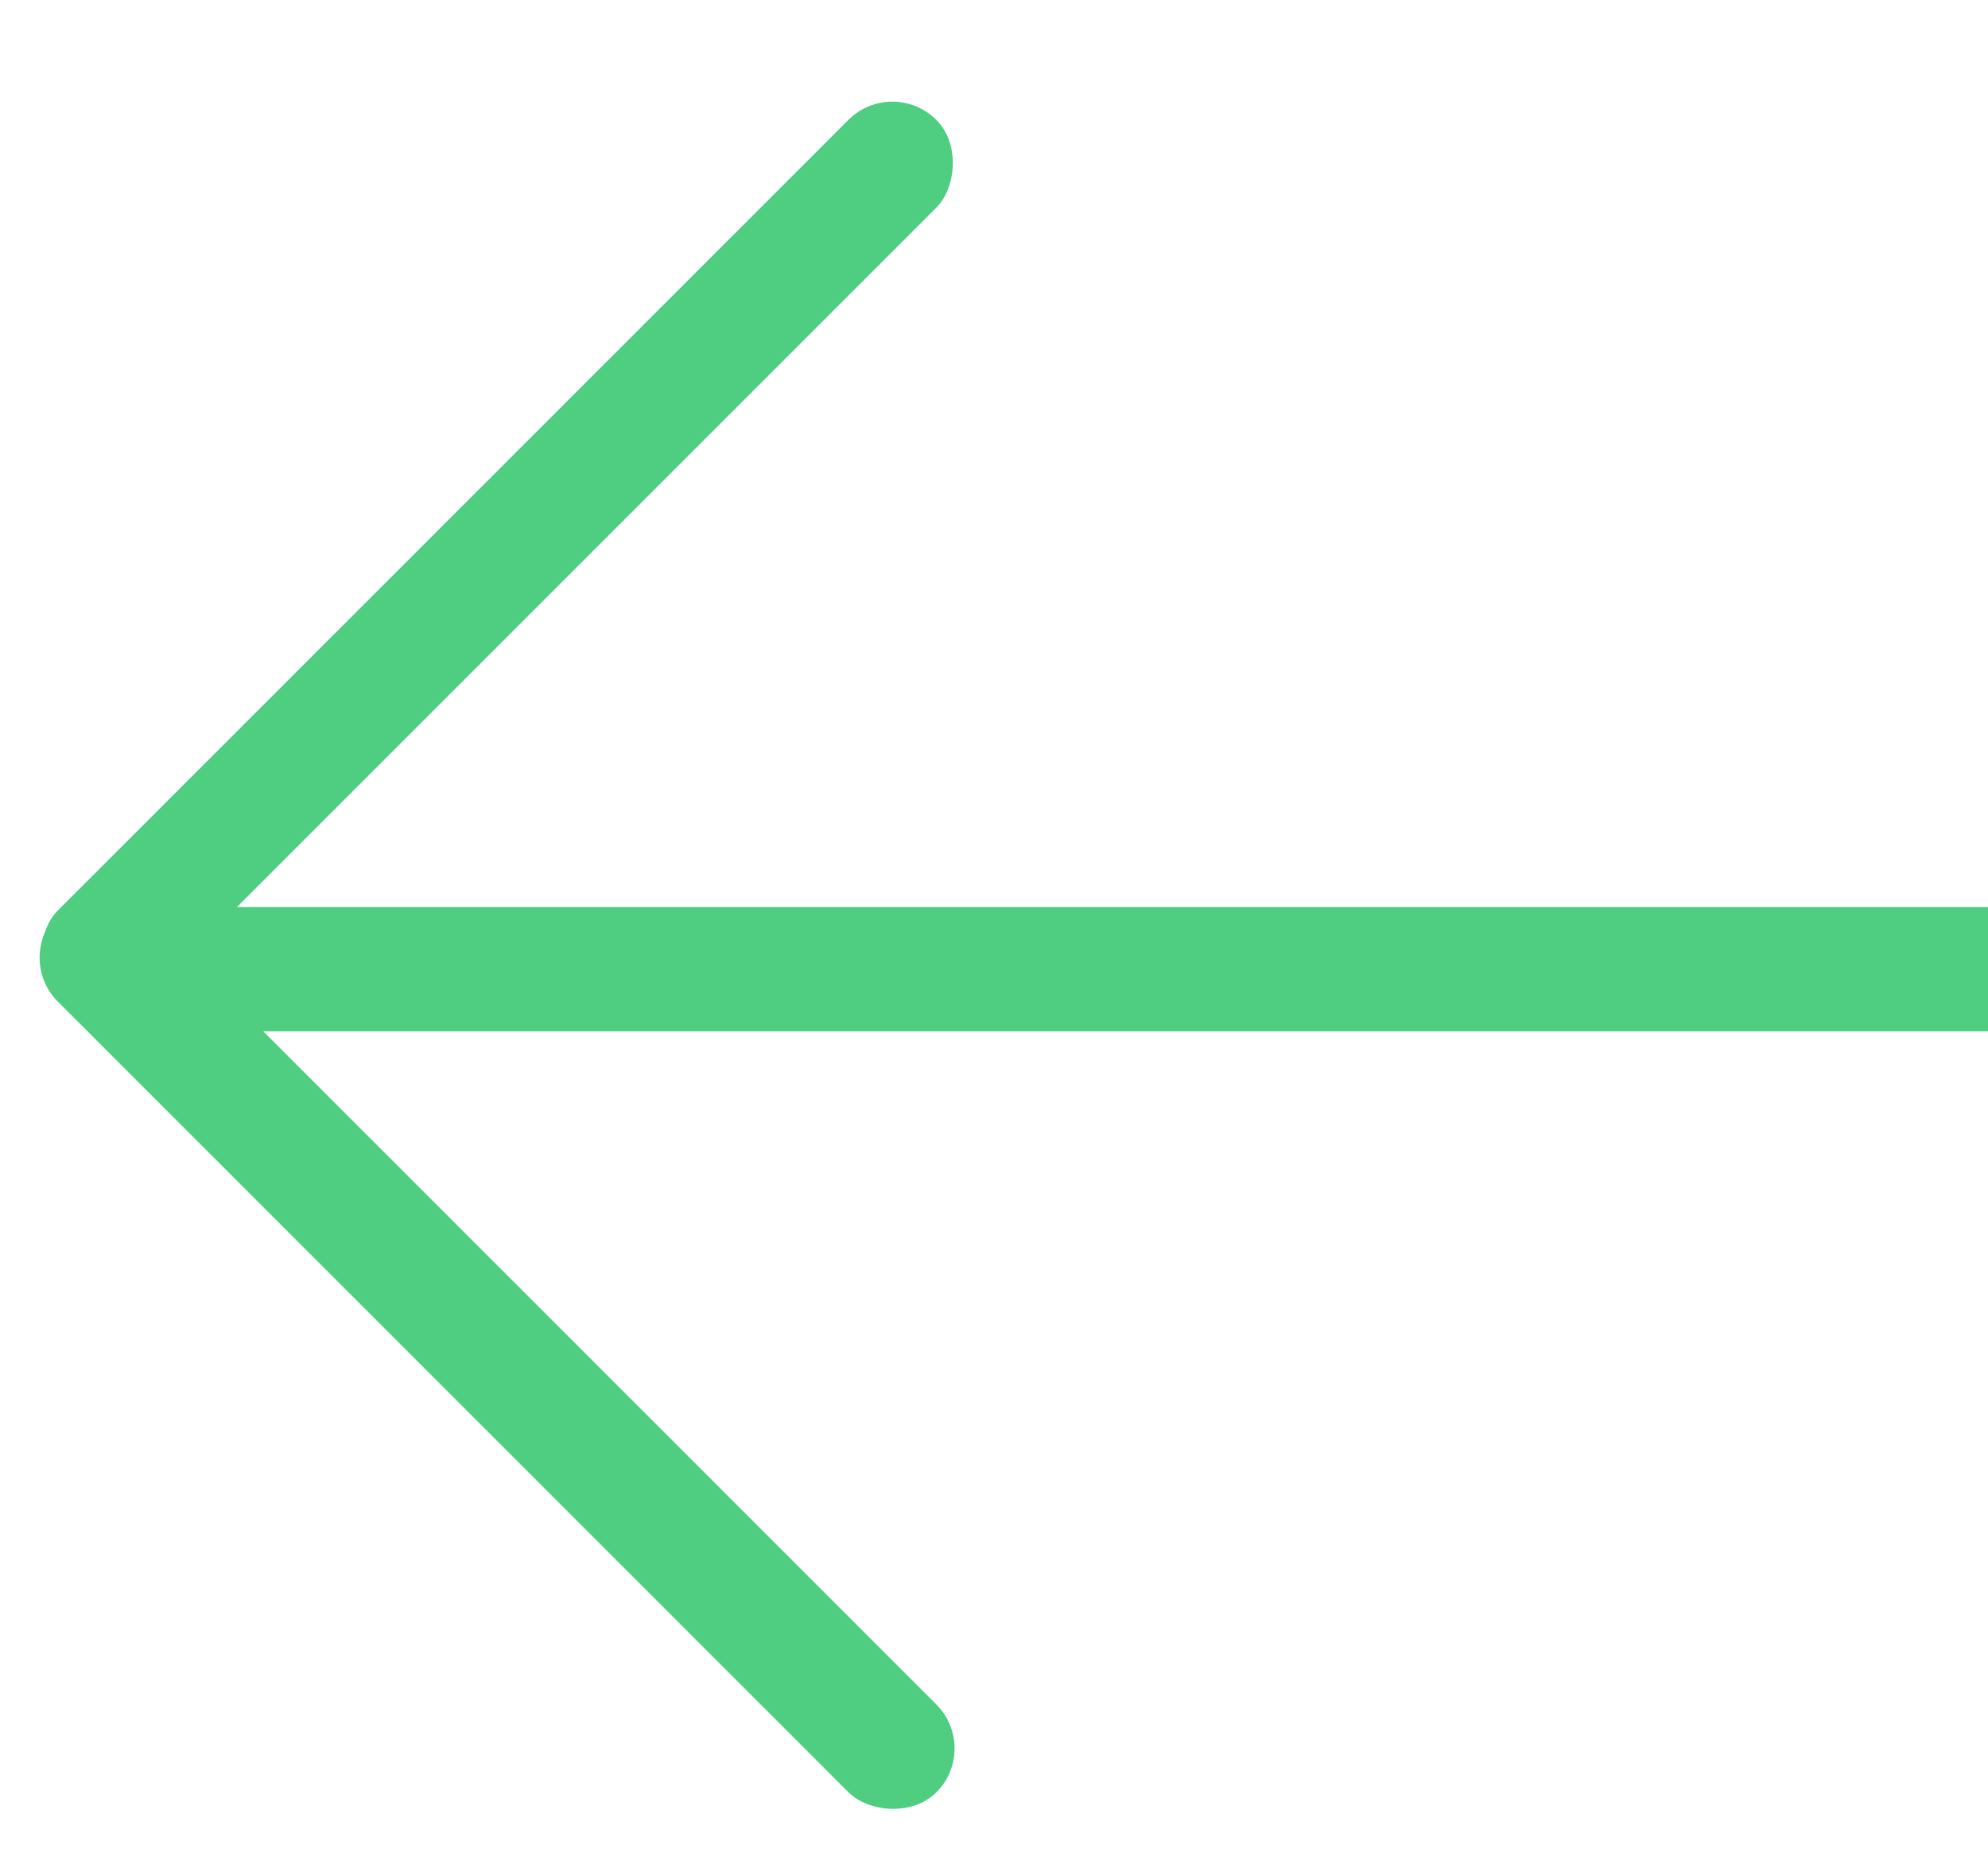
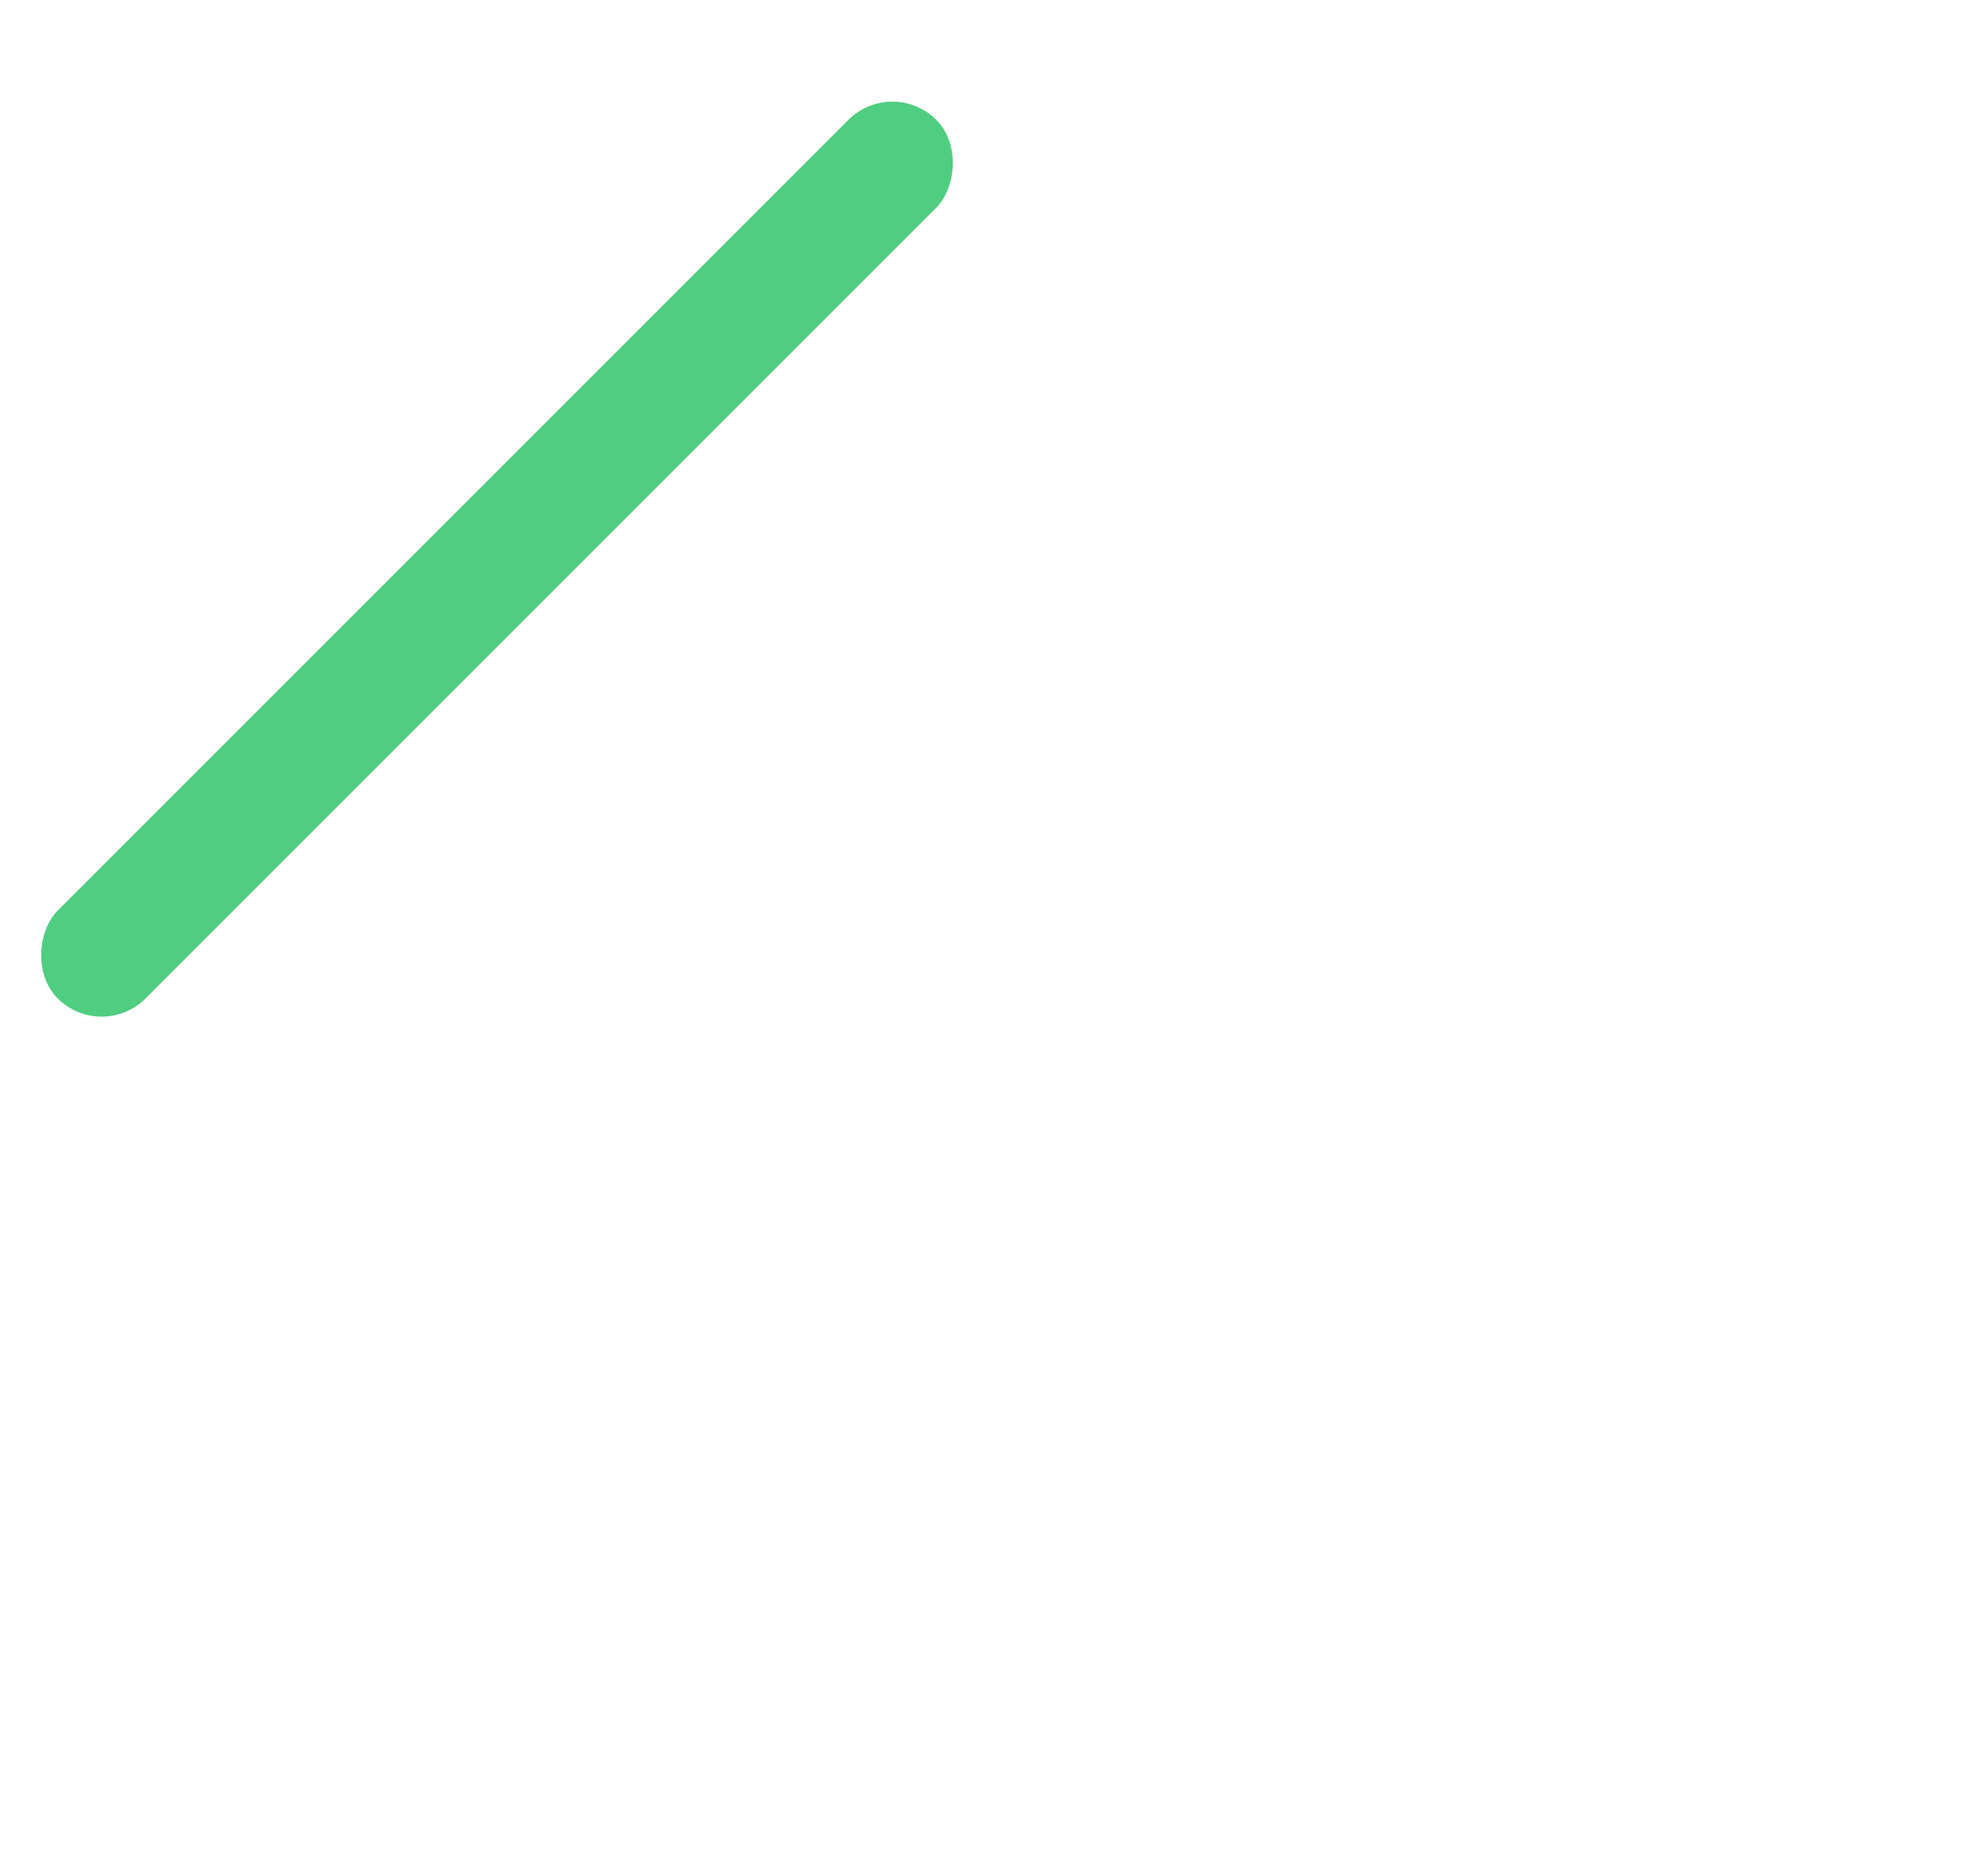
<svg xmlns="http://www.w3.org/2000/svg" width="16" height="15" viewBox="0 0 16 15">
  <title>Group 3</title>
  <g fill="#4FCE81" fill-rule="evenodd">
    <g transform="rotate(90 4 4)">
      <rect transform="rotate(-45 4.5 4)" x="4" y="-1" width="1" height="10" rx=".5" />
-       <rect transform="rotate(45 10.89 4)" x="10.389" y="-1" width="1" height="10" rx=".5" />
    </g>
-     <path d="M16 7.3v1H1v-1z" />
  </g>
</svg>